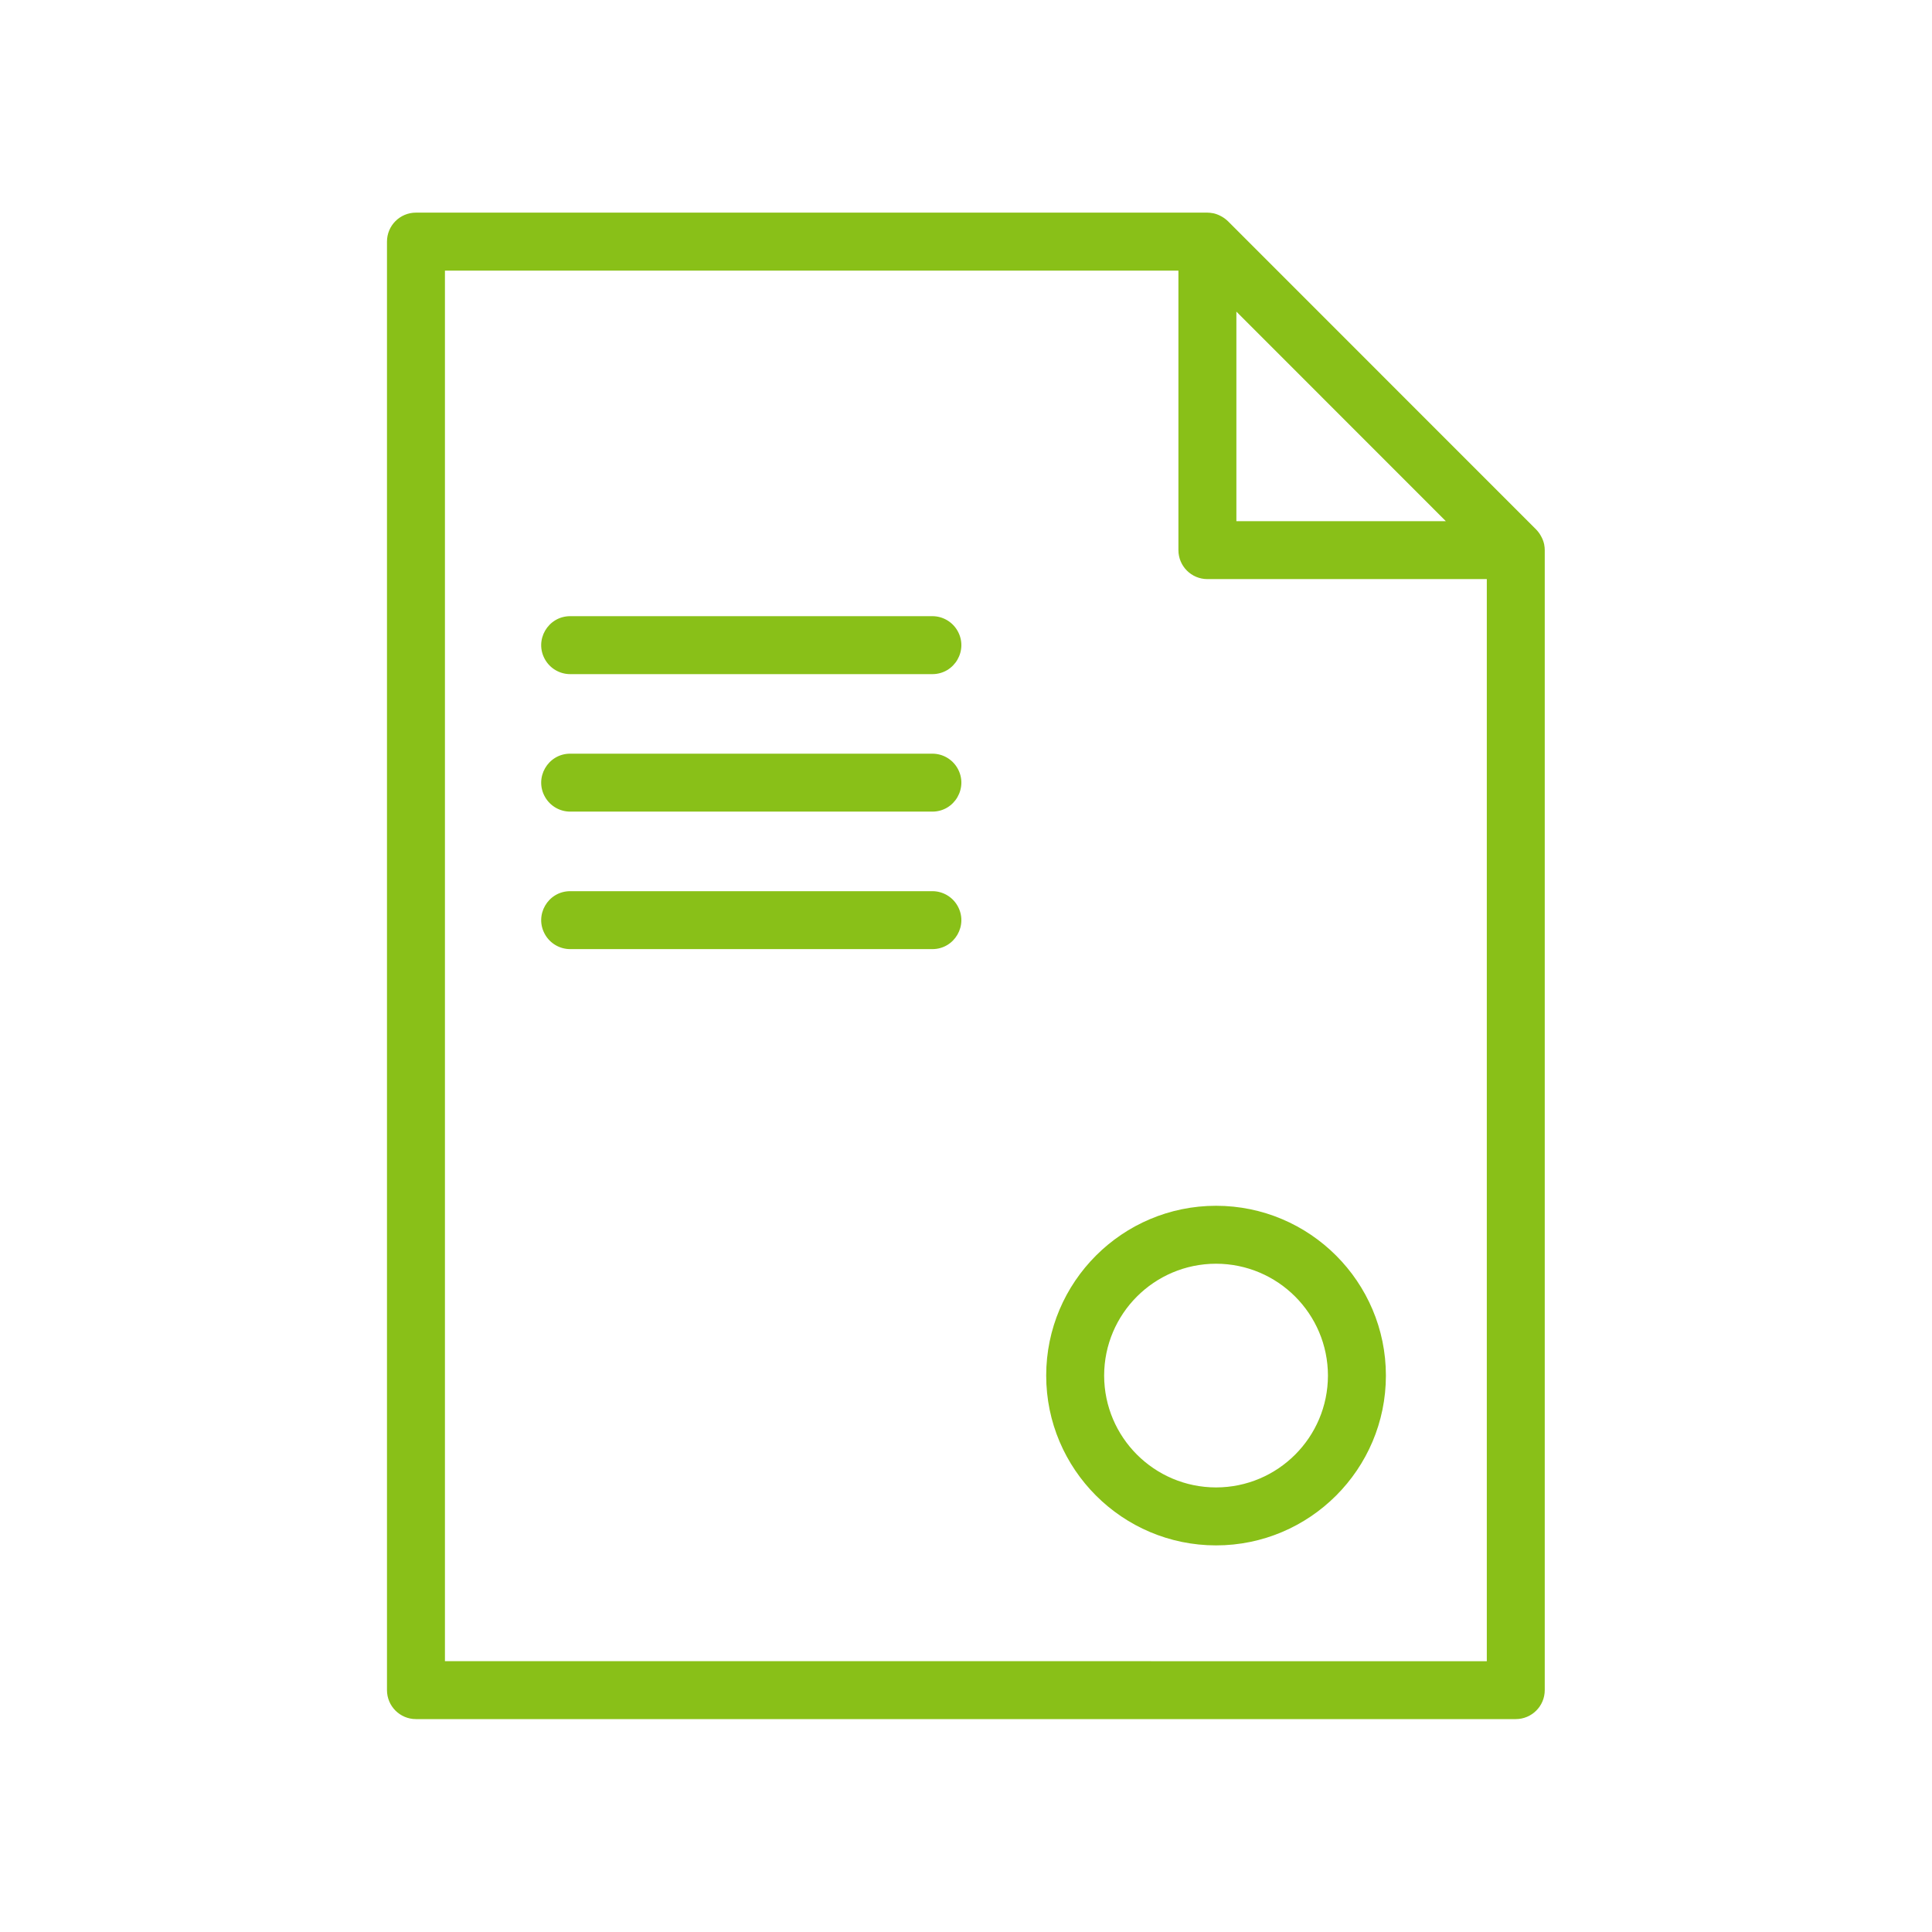
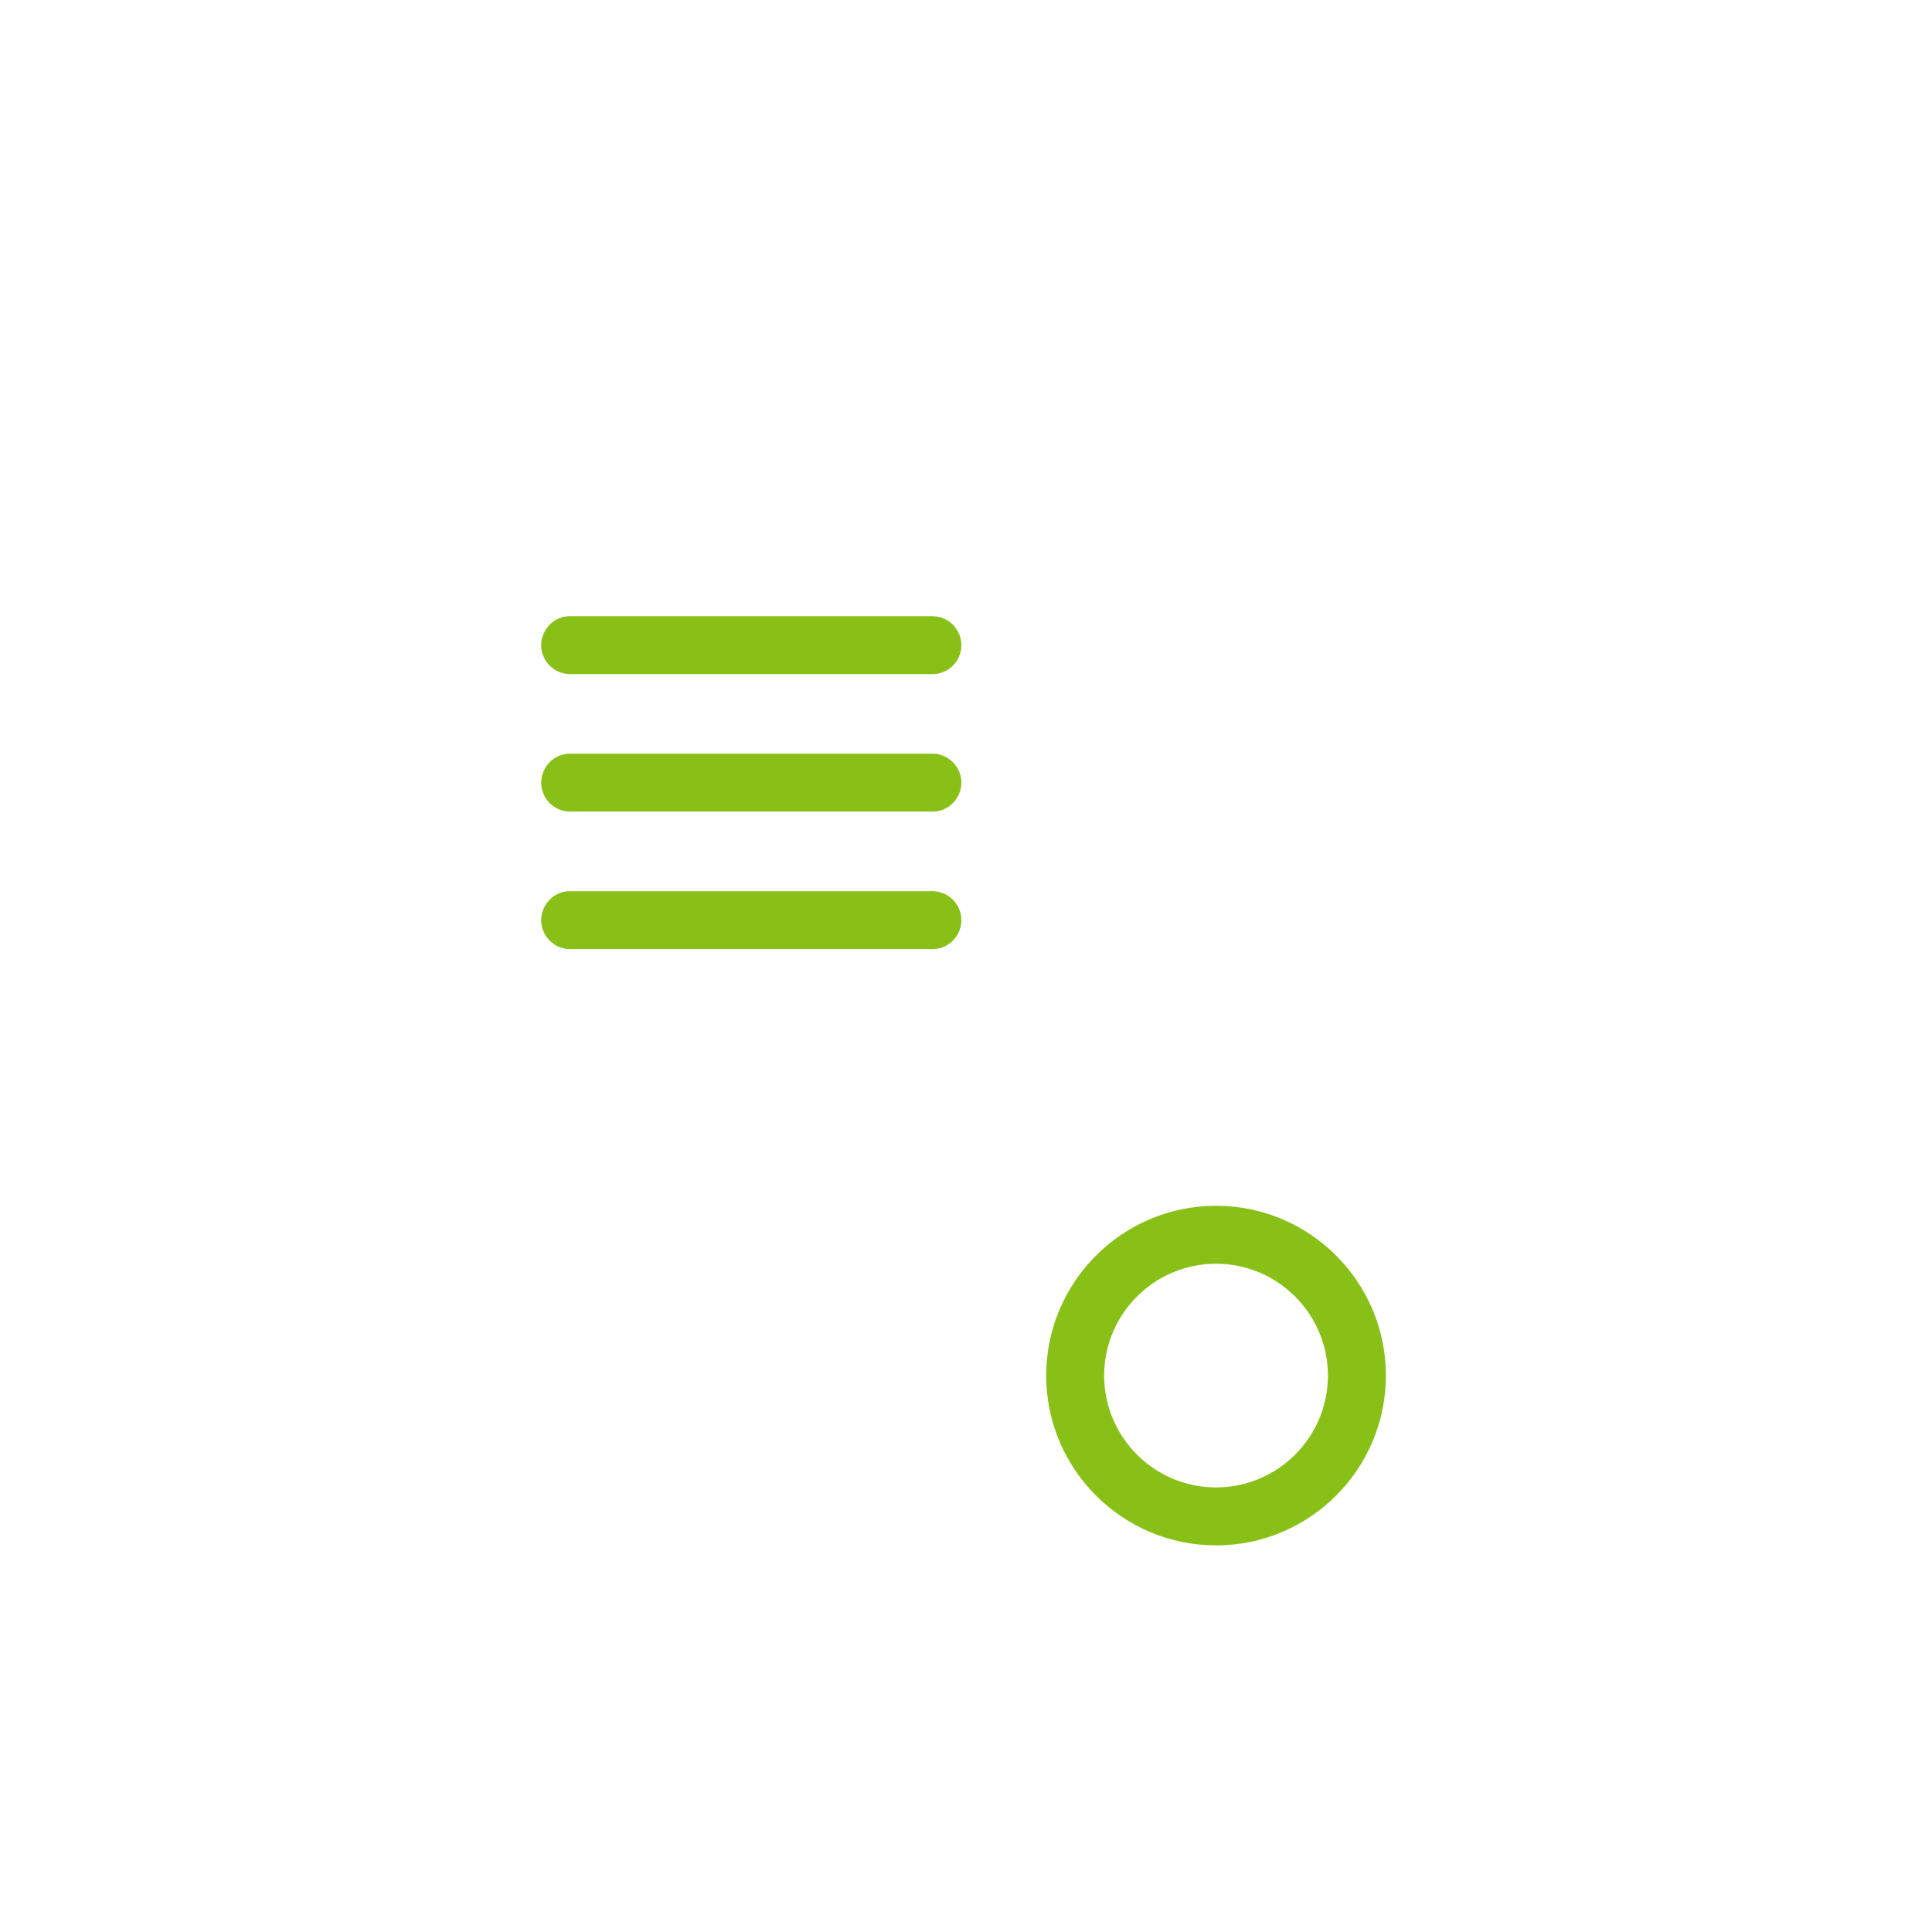
<svg xmlns="http://www.w3.org/2000/svg" viewBox="0 0 100.00 100.00" data-guides="{&quot;vertical&quot;:[],&quot;horizontal&quot;:[]}">
  <defs />
-   <path fill="#89c018" stroke="#89c018" fill-opacity="1" stroke-width="0" stroke-opacity="1" color="rgb(51, 51, 51)" fill-rule="evenodd" id="tSvg6d31d7d185" title="Path 8" d="M79.929 28.198C79.928 28.191 79.927 28.185 79.927 28.179C79.893 28.021 79.834 27.87 79.752 27.731C79.689 27.616 79.611 27.511 79.52 27.417C79.519 27.416 79.518 27.414 79.517 27.413C74.196 22.09 68.875 16.768 63.555 11.446C63.554 11.445 63.553 11.444 63.552 11.444C63.435 11.331 63.301 11.237 63.155 11.166C63.04 11.107 62.917 11.063 62.791 11.036C62.783 11.034 62.776 11.035 62.768 11.034C62.677 11.016 62.586 11.007 62.494 11.006C48.839 11.006 35.184 11.006 21.529 11.006C20.701 11.006 20.03 11.677 20.03 12.506C20.03 37.497 20.03 62.488 20.03 87.48C20.03 88.308 20.701 88.98 21.529 88.98C40.505 88.98 59.48 88.98 78.456 88.98C79.284 88.98 79.956 88.308 79.956 87.48C79.956 67.811 79.956 48.141 79.956 28.472C79.956 28.38 79.947 28.288 79.929 28.198ZM63.995 16.129C67.609 19.744 71.222 23.36 74.836 26.975C71.222 26.975 67.609 26.975 63.995 26.975C63.995 23.36 63.995 19.744 63.995 16.129ZM23.03 85.982C23.03 61.99 23.03 37.999 23.03 14.007C35.685 14.007 48.34 14.007 60.995 14.007C60.995 18.83 60.995 23.652 60.995 28.475C60.995 29.303 61.666 29.974 62.495 29.974C67.316 29.974 72.136 29.974 76.957 29.974C76.957 48.644 76.957 67.314 76.957 85.983C58.981 85.983 41.006 85.982 23.03 85.982Z" />
  <path fill="#89c018" stroke="#89c018" fill-opacity="1" stroke-width="0" stroke-opacity="1" color="rgb(51, 51, 51)" fill-rule="evenodd" id="tSvg8c55f35125" title="Path 9" d="M48.258 31.893C42.01 31.893 35.762 31.893 29.514 31.893C28.359 31.893 27.637 33.143 28.215 34.143C28.483 34.607 28.978 34.893 29.514 34.893C35.762 34.893 42.01 34.893 48.258 34.893C49.413 34.893 50.135 33.643 49.557 32.643C49.289 32.179 48.794 31.893 48.258 31.893ZM48.258 39.01C42.01 39.01 35.762 39.01 29.514 39.01C28.359 39.01 27.637 40.259 28.215 41.259C28.483 41.723 28.978 42.009 29.514 42.009C35.762 42.009 42.01 42.009 48.258 42.009C49.413 42.009 50.135 40.759 49.557 39.759C49.289 39.295 48.794 39.01 48.258 39.01ZM48.258 46.127C42.01 46.127 35.762 46.127 29.514 46.127C28.359 46.127 27.637 47.377 28.215 48.376C28.483 48.84 28.978 49.126 29.514 49.126C35.762 49.126 42.01 49.126 48.258 49.126C49.413 49.126 50.135 47.877 49.557 46.877C49.289 46.413 48.794 46.127 48.258 46.127ZM62.943 62.411C58.094 62.411 54.151 66.352 54.151 71.199C54.151 76.046 58.095 79.989 62.943 79.989C67.79 79.989 71.734 76.046 71.734 71.199C71.734 66.352 67.79 62.411 62.943 62.411ZM62.943 76.989C59.746 76.986 57.155 74.396 57.15 71.199C57.155 68.002 59.746 65.413 62.943 65.41C66.139 65.414 68.729 68.003 68.734 71.199C68.731 74.396 66.14 76.986 62.943 76.989Z" />
</svg>